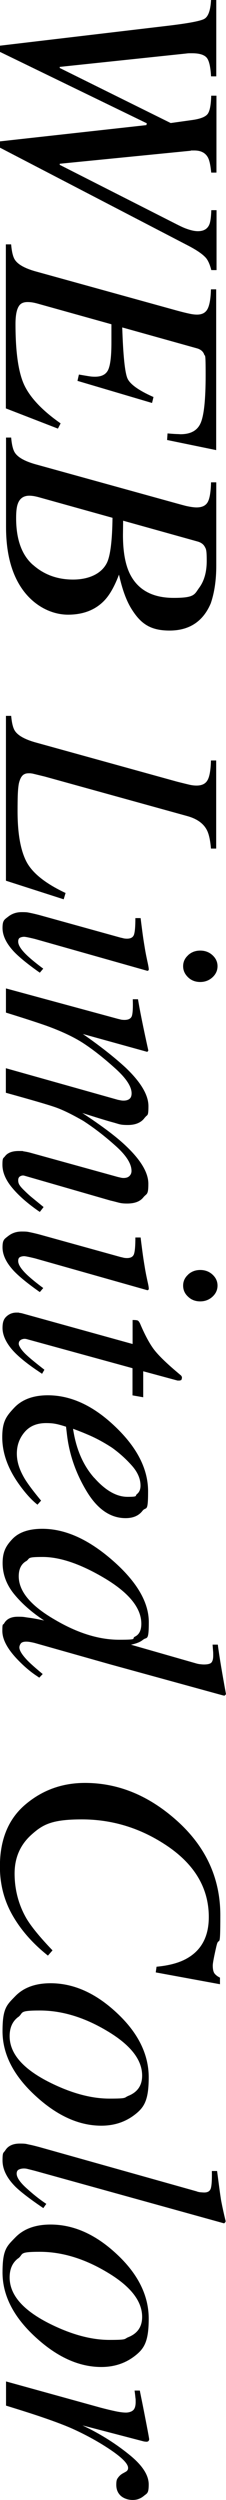
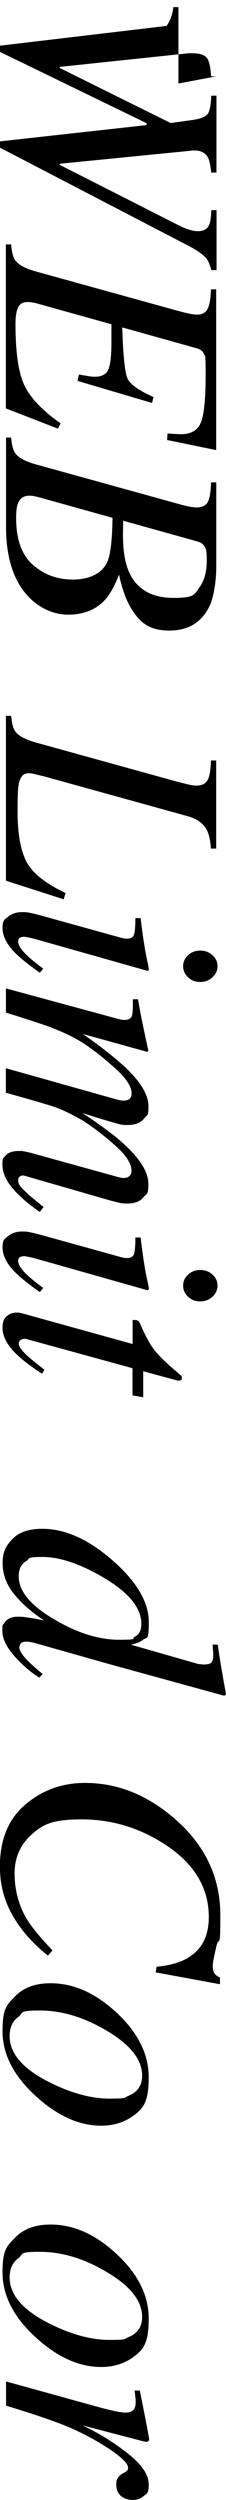
<svg xmlns="http://www.w3.org/2000/svg" id="_レイヤー_1" data-name="レイヤー_1" version="1.1" viewBox="0 0 250.9 2769.3">
-   <path d="M240.1,84.6h-5.8c-.6-11.1-2.3-18.1-5.2-21.1-2.9-3-8.2-4.5-15.7-4.5s-2.2,0-3.2,0c-1,0-2.2.1-3.6.3l-140.3,14.8v1.2l123.2,61,24.3-3.4c9-1.3,14.6-3.6,16.9-6.9,2.3-3.3,3.5-10,3.8-20h5.8v85.2h-5.8c-.8-8.2-2-13.7-3.7-16.8-2.8-5.1-7.8-7.7-15-7.7s-2.2,0-4.3.3c-2,.2-50.4,5-145.2,14.4v1.2l130.1,66c3.4,1.7,6.6,3.3,9.8,4.5,5.4,2,9.8,3,13.5,3,6.3,0,10.5-2.4,12.6-7.2,1.3-2.9,2-8.3,2.3-16.1h5.8v66.4h-5.8c-1.6-6.2-3.6-10.6-5.8-13.3-3.5-4.1-10.1-8.7-19.9-13.8L0,163.6v-7l162.5-18,.5-2L0,57.5v-6.9l185-21.9c23.8-2.8,37.8-5.4,42-7.9s6.7-9.4,7.3-20.8h5.8v84.6Z" />
+   <path d="M240.1,84.6h-5.8c-.6-11.1-2.3-18.1-5.2-21.1-2.9-3-8.2-4.5-15.7-4.5s-2.2,0-3.2,0c-1,0-2.2.1-3.6.3l-140.3,14.8v1.2l123.2,61,24.3-3.4c9-1.3,14.6-3.6,16.9-6.9,2.3-3.3,3.5-10,3.8-20h5.8v85.2h-5.8c-.8-8.2-2-13.7-3.7-16.8-2.8-5.1-7.8-7.7-15-7.7s-2.2,0-4.3.3c-2,.2-50.4,5-145.2,14.4v1.2l130.1,66c3.4,1.7,6.6,3.3,9.8,4.5,5.4,2,9.8,3,13.5,3,6.3,0,10.5-2.4,12.6-7.2,1.3-2.9,2-8.3,2.3-16.1h5.8v66.4h-5.8c-1.6-6.2-3.6-10.6-5.8-13.3-3.5-4.1-10.1-8.7-19.9-13.8L0,163.6v-7l162.5-18,.5-2L0,57.5v-6.9l185-21.9s6.7-9.4,7.3-20.8h5.8v84.6Z" />
  <path d="M12.4,271c.7,8.4,2.2,14.2,4.5,17.3,3.5,4.9,10.8,8.9,21.8,12.1l158.3,43.8c5.2,1.4,9.6,2.5,13,3.2,3.4.8,6.4,1.1,8.8,1.1,5.6,0,9.5-2.1,11.7-6.4s3.4-11.4,3.7-21.6h5.8v178.1l-54.5-11.2.5-7.3c3.5.3,6.8.6,10,.7,3.2.1,4.4.2,3.6.2,11.8.2,19.5-3.9,23.2-12.5,3.7-8.6,5.5-26.2,5.5-52.9s-.6-19.9-1.7-23.1c-1.1-3.1-3.7-5.3-7.5-6.5l-83.4-23.3c1,31.4,3,50.4,5.9,56.7s12.5,13.2,28.8,20.4l-1.6,6.6-82.8-24.5,1.6-7c7,1.2,11.2,1.9,12.8,2.1,1.5.2,3.2.3,5.1.3,7.6,0,12.5-2.7,14.8-8.1,2.3-5.4,3.4-15.3,3.4-29.7v-20.3l-79.9-22.3c-2.4-.7-4.7-1.3-6.8-1.7-2.1-.4-4.3-.6-6.5-.6-3.7,0-6.5,1-8.4,3-3.3,3.6-4.9,10.7-4.9,21.3,0,32,3.4,55,10.3,68.8,6.9,13.8,20.2,27.6,39.8,41.3l-3,5.8-57.8-22.4v-181.7h5.8Z" />
  <path d="M12.4,484.7c.7,8.4,2.2,14.2,4.5,17.3,3.5,4.9,10.8,8.9,21.8,12.1l158.3,43.8c4,1.1,7,1.9,9.3,2.5,5.4,1.2,9.3,1.7,11.9,1.7,6.1,0,10.2-2,12.4-5.9,2.2-3.9,3.4-11.2,3.7-21.9h5.8v92.4c0,15.7-2,29.6-6.1,41.6-8.5,20.1-23.8,30.2-45.8,30.2s-32.5-8.2-42.6-24.6c-5.5-9-10-21.4-13.5-37.4-4.7,12.4-9.8,21.6-15.4,27.8-10.1,11.1-23.9,16.6-41.2,16.6s-35.9-8.7-49.1-26c-13.2-17.4-19.7-41.1-19.7-71.3v-98.9h5.8ZM36.5,625.6c12.3,11,27.2,16.4,44.6,16.4s32-6.4,37.9-19.2c3.6-8.1,5.6-24.5,5.9-49.2l-81.1-22.6c-2-.6-3.9-1-5.9-1.4-1.9-.3-3.7-.5-5.3-.5-6.4,0-10.7,3-12.8,8.9-1.3,3.4-1.9,8.7-1.9,15.9,0,23.5,6.2,40.8,18.5,51.7ZM136.5,592.5c0,18.5,2.6,32.9,7.7,43.2,8.8,17.7,25,26.6,48.6,26.6s22.9-3.8,28.4-11.3c5.5-7.5,8.3-17.4,8.3-29.6s-.7-13.1-2.2-15.8-4-4.6-7.8-5.7l-82.8-23.1-.2,15.7Z" />
  <path d="M12.4,792.8c.7,8.4,2.2,14.2,4.5,17.3,3.5,4.9,10.8,8.9,21.8,12.1l158.3,43.8c6.4,1.6,10.9,2.7,13.5,3.3,2.6.6,5.2.9,7.8.9,5.8,0,9.9-2,12.1-6,2.3-4,3.5-11.3,3.8-21.8h5.8v97.6h-5.8c-.8-9.7-2.4-16.6-4.7-20.8-3.8-7.2-11.1-12.3-21.6-15.2l-158.3-43.8-13.6-3.3c-.7-.1-1.5-.2-2.3-.3-.8,0-1.5,0-2.1,0-2.9,0-5.2.9-6.9,2.8-1.7,1.9-2.9,4.8-3.8,8.7-.6,3.3-1,7.7-1.2,13.5-.1,3.4-.2,9-.2,17,0,24.3,3.2,42.9,9.7,55.6s21,24.4,43.6,35l-2.1,7-64.1-20.6v-182.6h5.8Z" />
  <path d="M165,1074.6c-.4.6-.9.9-1.5.8l-124.8-35.3c-6.6-1.6-10.6-2.4-11.9-2.4s-3.3.3-4.5,1c-1.4.6-2.1,2-2.1,4.4,0,4,3.4,9.2,10.3,15.7,4.1,3.8,9.9,8.6,17.5,14.2l-3.8,4.5-2.4-1.7c-12.2-8.7-21-16-26.4-21.7-8.4-9-12.6-17.7-12.6-26.2s2.1-9.2,6.3-12.5c4.2-3.3,9.1-5,14.9-5s6.3.2,8.8.7c2.5.5,6.2,1.3,11.1,2.6l89.8,24.9c1.4.3,2.7.6,3.8.9,1.2.2,2.3.3,3.5.3,4.2,0,6.8-1.5,7.8-4.6,1-3.1,1.5-9.2,1.5-18.2h5.8c1.2,9.6,2.1,16.5,2.7,20.7.6,4.2,1.3,8.5,2,12.7.9,5.5,2,10.8,3.1,15.8s1.5,7.8,1.1,8.4ZM208.8,1058.1c3.7-3.4,8.2-5.1,13.5-5.1s9.9,1.7,13.6,5.1c3.7,3.4,5.6,7.5,5.6,12.2s-1.9,8.9-5.6,12.3c-3.7,3.4-8.3,5.2-13.6,5.2s-9.9-1.7-13.5-5.2-5.5-7.5-5.5-12.3,1.9-8.9,5.6-12.2Z" />
  <path d="M160.9,1237.8c-3.8,5.6-10.2,8.4-19,8.4s-9.4-1-16.5-2.9c-7-1.9-18.4-5.4-34-10.4,19.8,13,34.8,24.1,45.2,33.5,18.7,16.9,28.1,31.9,28.1,44.9s-1.9,10.5-5.6,15.1-9.7,6.8-17.9,6.8-8.8-1.1-18.6-3.3l-95.4-27.5c-1.5-.5-3.1-.3-4.6.5-1.6.8-2.4,2.3-2.4,4.5s.5,3.9,1.6,5.5c1,1.6,2.8,3.6,5.3,6,2.3,2.3,4.4,4.2,6.1,5.7,1.7,1.5,6.8,5.6,15.2,12.5l-4.2,5.4-2.5-1.7c-11.9-8.4-21.4-16.8-28.4-25.3-7-8.5-10.6-16.9-10.6-25.2s.9-6.9,2.8-9.4c3-4,8.1-5.9,15.2-5.9s3.6.1,5.6.4c2,.3,4.2.7,6.6,1.3l98,27.1c1.4.3,2.6.6,3.5.8.9.2,1.9.3,2.8.3,2.8,0,5-.7,6.5-2.2s2.3-3.3,2.3-5.6c0-8-5.9-17.3-17.7-27.8-11.8-10.6-23.7-19.8-35.9-27.7-12.4-7.1-22.7-12.2-31.1-15.1-8.3-2.9-26.6-8.2-54.8-16v-27.2l124.4,35c1,.2,2.1.4,3.1.6,1,.2,2,.3,3.1.3,2.8,0,5-.6,6.6-1.9,1.6-1.2,2.4-3.3,2.4-6.2,0-7.5-6.1-16.8-18.4-27.8-12.2-11-23.7-20.1-34.3-27.1-10.4-6.9-24.2-13.5-41.5-19.8-10.5-3.7-25.6-8.6-45.3-14.7v-26.8l124.2,33.7c1.3.3,2.5.6,3.7.9,1.2.2,2.4.3,3.7.3,4.6,0,7.4-1.6,8.3-4.7.9-3.1,1.2-9.2.9-18.2h5.8c1.9,11.7,5.7,30.7,11.5,56.9l-1.2,1.4-71.5-19.8c18.9,13.1,34.8,25.6,47.5,37.3,16.9,16.1,25.3,30.3,25.3,42.6s-1.3,8.9-3.8,12.6Z" />
  <path d="M165,1428.4c-.4.6-.9.9-1.5.8l-124.8-35.3c-6.6-1.6-10.6-2.4-11.9-2.4s-3.3.3-4.5,1c-1.4.6-2.1,2-2.1,4.4,0,4,3.4,9.2,10.3,15.7,4.1,3.8,9.9,8.6,17.5,14.2l-3.8,4.5-2.4-1.7c-12.2-8.7-21-16-26.4-21.7-8.4-9-12.6-17.7-12.6-26.2s2.1-9.2,6.3-12.5c4.2-3.3,9.1-5,14.9-5s6.3.2,8.8.7c2.5.5,6.2,1.3,11.1,2.6l89.8,24.9c1.4.3,2.7.6,3.8.9,1.2.2,2.3.3,3.5.3,4.2,0,6.8-1.5,7.8-4.6,1-3.1,1.5-9.2,1.5-18.2h5.8c1.2,9.6,2.1,16.5,2.7,20.7.6,4.2,1.3,8.5,2,12.7.9,5.5,2,10.8,3.1,15.8,1.2,5,1.5,7.8,1.1,8.4ZM208.8,1411.9c3.7-3.4,8.2-5.1,13.5-5.1s9.9,1.7,13.6,5.1c3.7,3.4,5.6,7.5,5.6,12.2s-1.9,8.9-5.6,12.3c-3.7,3.4-8.3,5.2-13.6,5.2s-9.9-1.7-13.5-5.2c-3.7-3.4-5.5-7.5-5.5-12.3s1.9-8.9,5.6-12.2Z" />
  <path d="M21.4,1454.3c1.2.1,2.5.3,3.8.7l122,33.8v-26.6c3.1,0,5.1.2,5.9.7.8.5,1.6,1.6,2.5,3.5,5,11.8,9.9,21,14.6,27.5,4.7,6.5,13.7,15.4,27,26.6l3.3,2.8c.5.3.8.8,1.1,1.3.3.5.4,1.1.4,1.7-.2,1.2-.5,2-.7,2.4-.8.3-1.5.6-2.2.6-.6,0-1.3,0-2,0l-38.1-10.3v28.8l-11.9-2.1v-30.1l-117.4-32.2c-2.1-.6-4.1-.4-6,.5-1.9.9-2.9,2.5-2.9,4.7s3,7.3,9.1,12.8c3.3,3.1,9.7,8.4,19.4,15.9l-2.6,4.5-3.7-2.5c-15-10-25.5-18.9-31.4-26.5-5.9-7.6-8.8-14.9-8.8-21.8s1.6-10.3,4.7-13c3.1-2.7,6.7-4,10.7-4s2,0,3.2.2Z" />
-   <path d="M128.1,1580.5c24.2,23.1,36.3,46.9,36.3,71.5s-2.1,16.3-6.3,21.7c-4.2,5.4-10.4,8-18.7,8-16.7,0-31.1-9.8-43-29.4s-19.2-40.3-21.9-61.9l-1.2-10c-4.8-1.5-8.6-2.6-11.4-3.1-2.9-.6-6.4-.9-10.7-.9-10.3,0-18.2,3.3-23.9,10-5.7,6.7-8.6,14.6-8.6,23.8s2.9,18,8.7,27.8c3.4,5.6,9.4,13.7,18.2,24.3l-4,4.5c-6.6-5.2-13.5-12.8-20.4-22.5-12.5-17.4-18.7-34.8-18.7-52.2s4.4-23.2,13.1-32.5c8.7-9.3,21.2-14,37.5-14,25.8,0,50.9,11.7,75.1,35ZM104.7,1637.1c12.4,14,24.7,21,36.9,21s7.9-1,10.5-3.1c2.6-2.1,3.9-5.2,3.9-9.3,0-7.6-3.2-15-9.7-22.3-6.5-7.3-13.7-13.8-21.9-19.7-9.5-6.2-18.7-11.1-27.4-14.7-4.6-2-9.9-4.1-15.9-6.3,3.3,22.3,11.1,40.4,23.4,54.3Z" />
  <path d="M158.5,1816.6c-2.6,2.2-6.9,4-13.1,5.3l71.6,20.5c2,.6,3.8,1,5.3,1.1,1.6.2,2.9.3,4.1.3,4.5,0,7.4-.8,8.6-2.5s1.7-4.1,1.7-7.3,0-3.8-.2-5.5c-.1-1.7-.3-3.9-.5-6.7h5.8c1.7,13.2,4.8,31.5,9.1,55l-1.7,1.6-1.9-.4-125.6-34.5-83.1-23.5c-1.9-.5-3.6-.8-5.2-1.1-1.6-.3-3-.4-4.3-.4-3.2,0-5.2.8-6.2,2.3s-1.4,2.9-1.4,4.1c0,3.4,3,8.2,9,14.5,3.6,3.7,9.3,8.7,16.9,15l-3.8,4-3.7-2.5c-6.4-4.3-13-9.9-19.6-16.7-11.8-12.1-17.7-22.9-17.7-32.5s.7-6,2.1-8.6c2.8-4.8,7.8-7.2,15-7.2s6.3.3,11.7,1c5.4.7,11.2,1.8,17.6,3.2-13.5-8.9-24.6-18.6-33.2-29.1s-12.9-22.1-12.9-34.5,3.6-19,10.8-26.6c7.2-7.6,18.3-11.4,33.3-11.4,25.4,0,51.4,11.7,78.2,35.2,26.6,23.3,40,46.1,40,68.2s-2.2,15.8-6.6,19.7ZM28.7,1729.5c-5.3,3.3-7.9,8.8-7.9,16.6,0,16.7,13.4,32.7,40.1,48.1,25.1,14.8,48.9,22.2,71.4,22.2s13-1.2,17.6-3.5c4.7-2.3,7-7.1,7-14.2,0-17.8-14.3-35.1-42.9-51.7-25.6-14.9-47.8-22.3-66.7-22.3s-13.3,1.6-18.6,4.9Z" />
  <path d="M240.4,2155.2c-2.8,12.1-4.2,19.5-4.2,22,0,4.3.7,7.3,2.1,9.1,1.4,1.7,3.4,3.2,5.9,4.4v7.3l-71.3-13.1.9-6.3c14.1-1.3,25.5-4.4,34.1-9.4,16-9.2,23.9-24.4,23.9-45.6,0-32.6-16.3-59.5-48.9-80.6-28.3-18.4-59-27.6-92.1-27.6s-43.2,5.6-55.7,16.8c-12.6,11.2-18.9,25.6-18.9,43.2s4.4,34.8,13.3,50c5.4,9,15,20.7,28.8,35.1l-5.1,5.8c-16.5-13.1-29.6-27.8-39.1-44.3-9.5-16.5-14.2-34.6-14.2-54.4,0-29.8,9.4-52.7,28.3-68.7,18.9-16,40.9-23.9,66.1-23.9,36.1,0,69.4,13.3,100,40,33.6,29.2,50.3,64.8,50.3,106.6s-1.4,21.6-4.2,33.7Z" />
  <path d="M149.5,2342.6c-10.4,8-22.7,12.1-37,12.1-24.7,0-48.9-10.9-72.7-32.7-24.7-22.5-37-46.5-37-72s4.7-29,14-38.6c9.3-9.7,22.4-14.5,39.3-14.5,25.5,0,49.9,10.8,73.2,32.5,23.9,22.1,35.8,46.1,35.8,71.8s-5.2,33.4-15.6,41.4ZM20.2,2234.3c-6.4,4.8-9.5,11.9-9.5,21.2,0,19,14.3,35.8,43,50.5,24.6,12.5,47.2,18.7,67.8,18.7s15.8-1,21.1-3.1c10.1-4.1,15.2-11.5,15.2-22.4,0-17.8-13.3-34.5-40-50.1-24.9-14.7-49.5-22-73.6-22s-17.7,2.4-24,7.3Z" />
-   <path d="M218.6,2427.6c1.5.5,3,.8,4.5.9s2.7.2,3.7.2c4,0,6.4-1.6,7.3-4.8.9-3.2,1.3-9.5,1.1-19h5.8c.7,5.3,1.5,11.3,2.4,18.2.9,6.8,1.6,11.3,1.9,13.4,1.2,6.6,2.9,14.5,5.2,23.9,0,.8-.6,1.6-1.7,2.5l-210-58.2c-5-1.3-8-2-9.1-2.3-1-.2-2.1-.3-3.1-.3-2.2,0-4.1.4-5.7,1.2-1.6.8-2.4,2.3-2.4,4.5,0,4.2,3.7,9.7,11.2,16.4,7.5,6.8,14.7,12.5,21.7,17.1l-3.3,4.7c-14.8-10-25-17.9-30.8-23.5-9.7-9.7-14.5-19.4-14.5-29.3s1-7.9,3.1-11.2c3.1-5,8.5-7.5,16.1-7.5s6.8.5,11.7,1.4c2.9.6,6.3,1.5,10.1,2.5l174.7,49.1Z" />
  <path d="M149.5,2609.9c-10.4,8-22.7,12.1-37,12.1-24.7,0-48.9-10.9-72.7-32.7-24.7-22.5-37-46.5-37-72s4.7-29,14-38.6c9.3-9.7,22.4-14.5,39.3-14.5,25.5,0,49.9,10.8,73.2,32.5,23.9,22.1,35.8,46.1,35.8,71.8s-5.2,33.4-15.6,41.4ZM20.2,2501.6c-6.4,4.8-9.5,11.9-9.5,21.2,0,19,14.3,35.8,43,50.5,24.6,12.5,47.2,18.7,67.8,18.7s15.8-1,21.1-3.1c10.1-4.1,15.2-11.5,15.2-22.4,0-17.8-13.3-34.5-40-50.1-24.9-14.7-49.5-22-73.6-22s-17.7,2.4-24,7.3Z" />
  <path d="M164.7,2704.2c-.6.4-1.4.6-2.2.6-1.2-.1-2.1-.2-2.7-.3l-68.2-17.8,8.1,4c16.4,8.4,31.4,18.2,45,29.4,13.6,11.2,20.4,21.9,20.4,32s-1.8,9.7-5.4,12.7c-3.6,3-7.7,4.5-12.4,4.5s-9.6-1.5-13-4.4c-3.4-3-5.2-7.1-5.2-12.3s.7-6.3,2.1-8.2c1.4-1.9,3-3.3,4.9-4.4l3.8-2.1c.7-.5,1.3-1,1.7-1.7s.6-1.4.6-2.4c0-4.5-6.4-11.1-19-19.7-12.7-8.6-26.4-16.2-41.2-23-9-4.1-20.9-8.6-35.6-13.6-9.3-3.2-22.5-7.4-39.7-12.7v-26.8l105.2,29.1c6.1,1.6,11.5,2.9,16.2,3.9,4.8,1,8.7,1.5,11.7,1.5s6.2-.9,8-2.6c1.9-1.7,2.8-4.8,2.8-9.1s-.1-3.1-.3-5.2c-.2-2.1-.5-4.6-.9-7.5h5.8l1.4,7c1.9,9.1,3.8,19,5.9,29.8,2.1,10.8,3.1,16.5,3.1,17,0,1-.3,1.8-1,2.2Z" />
</svg>